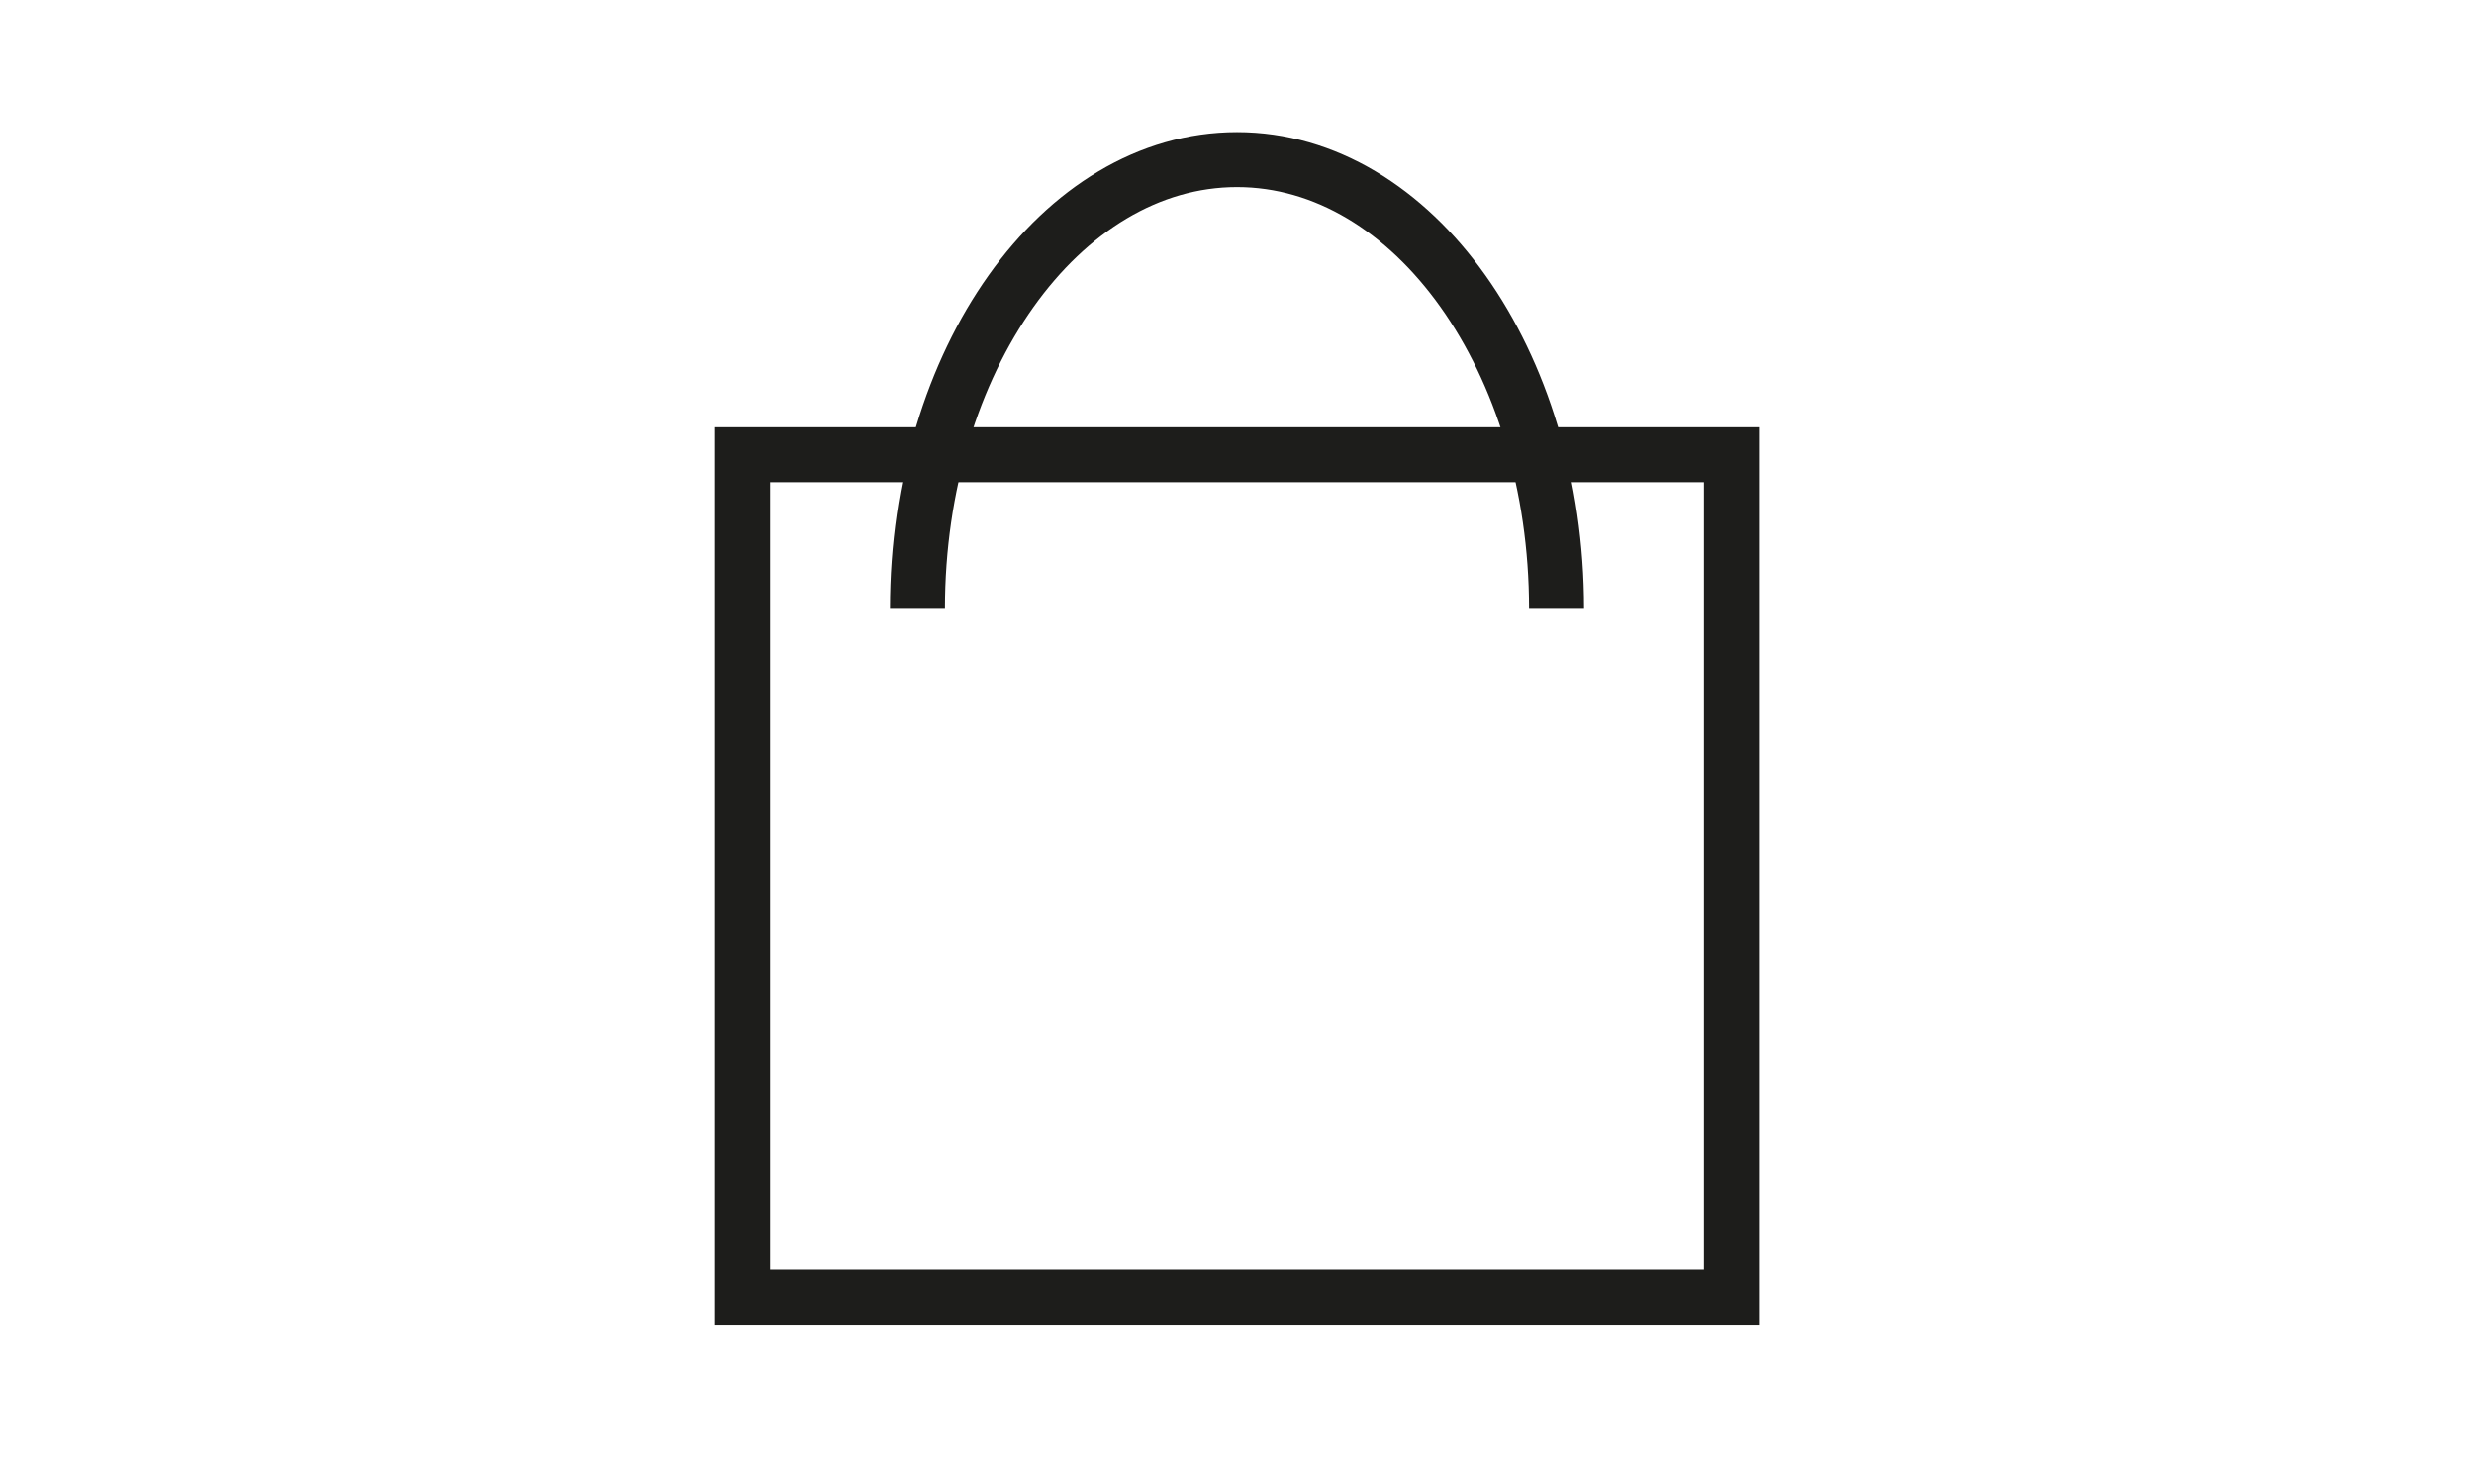
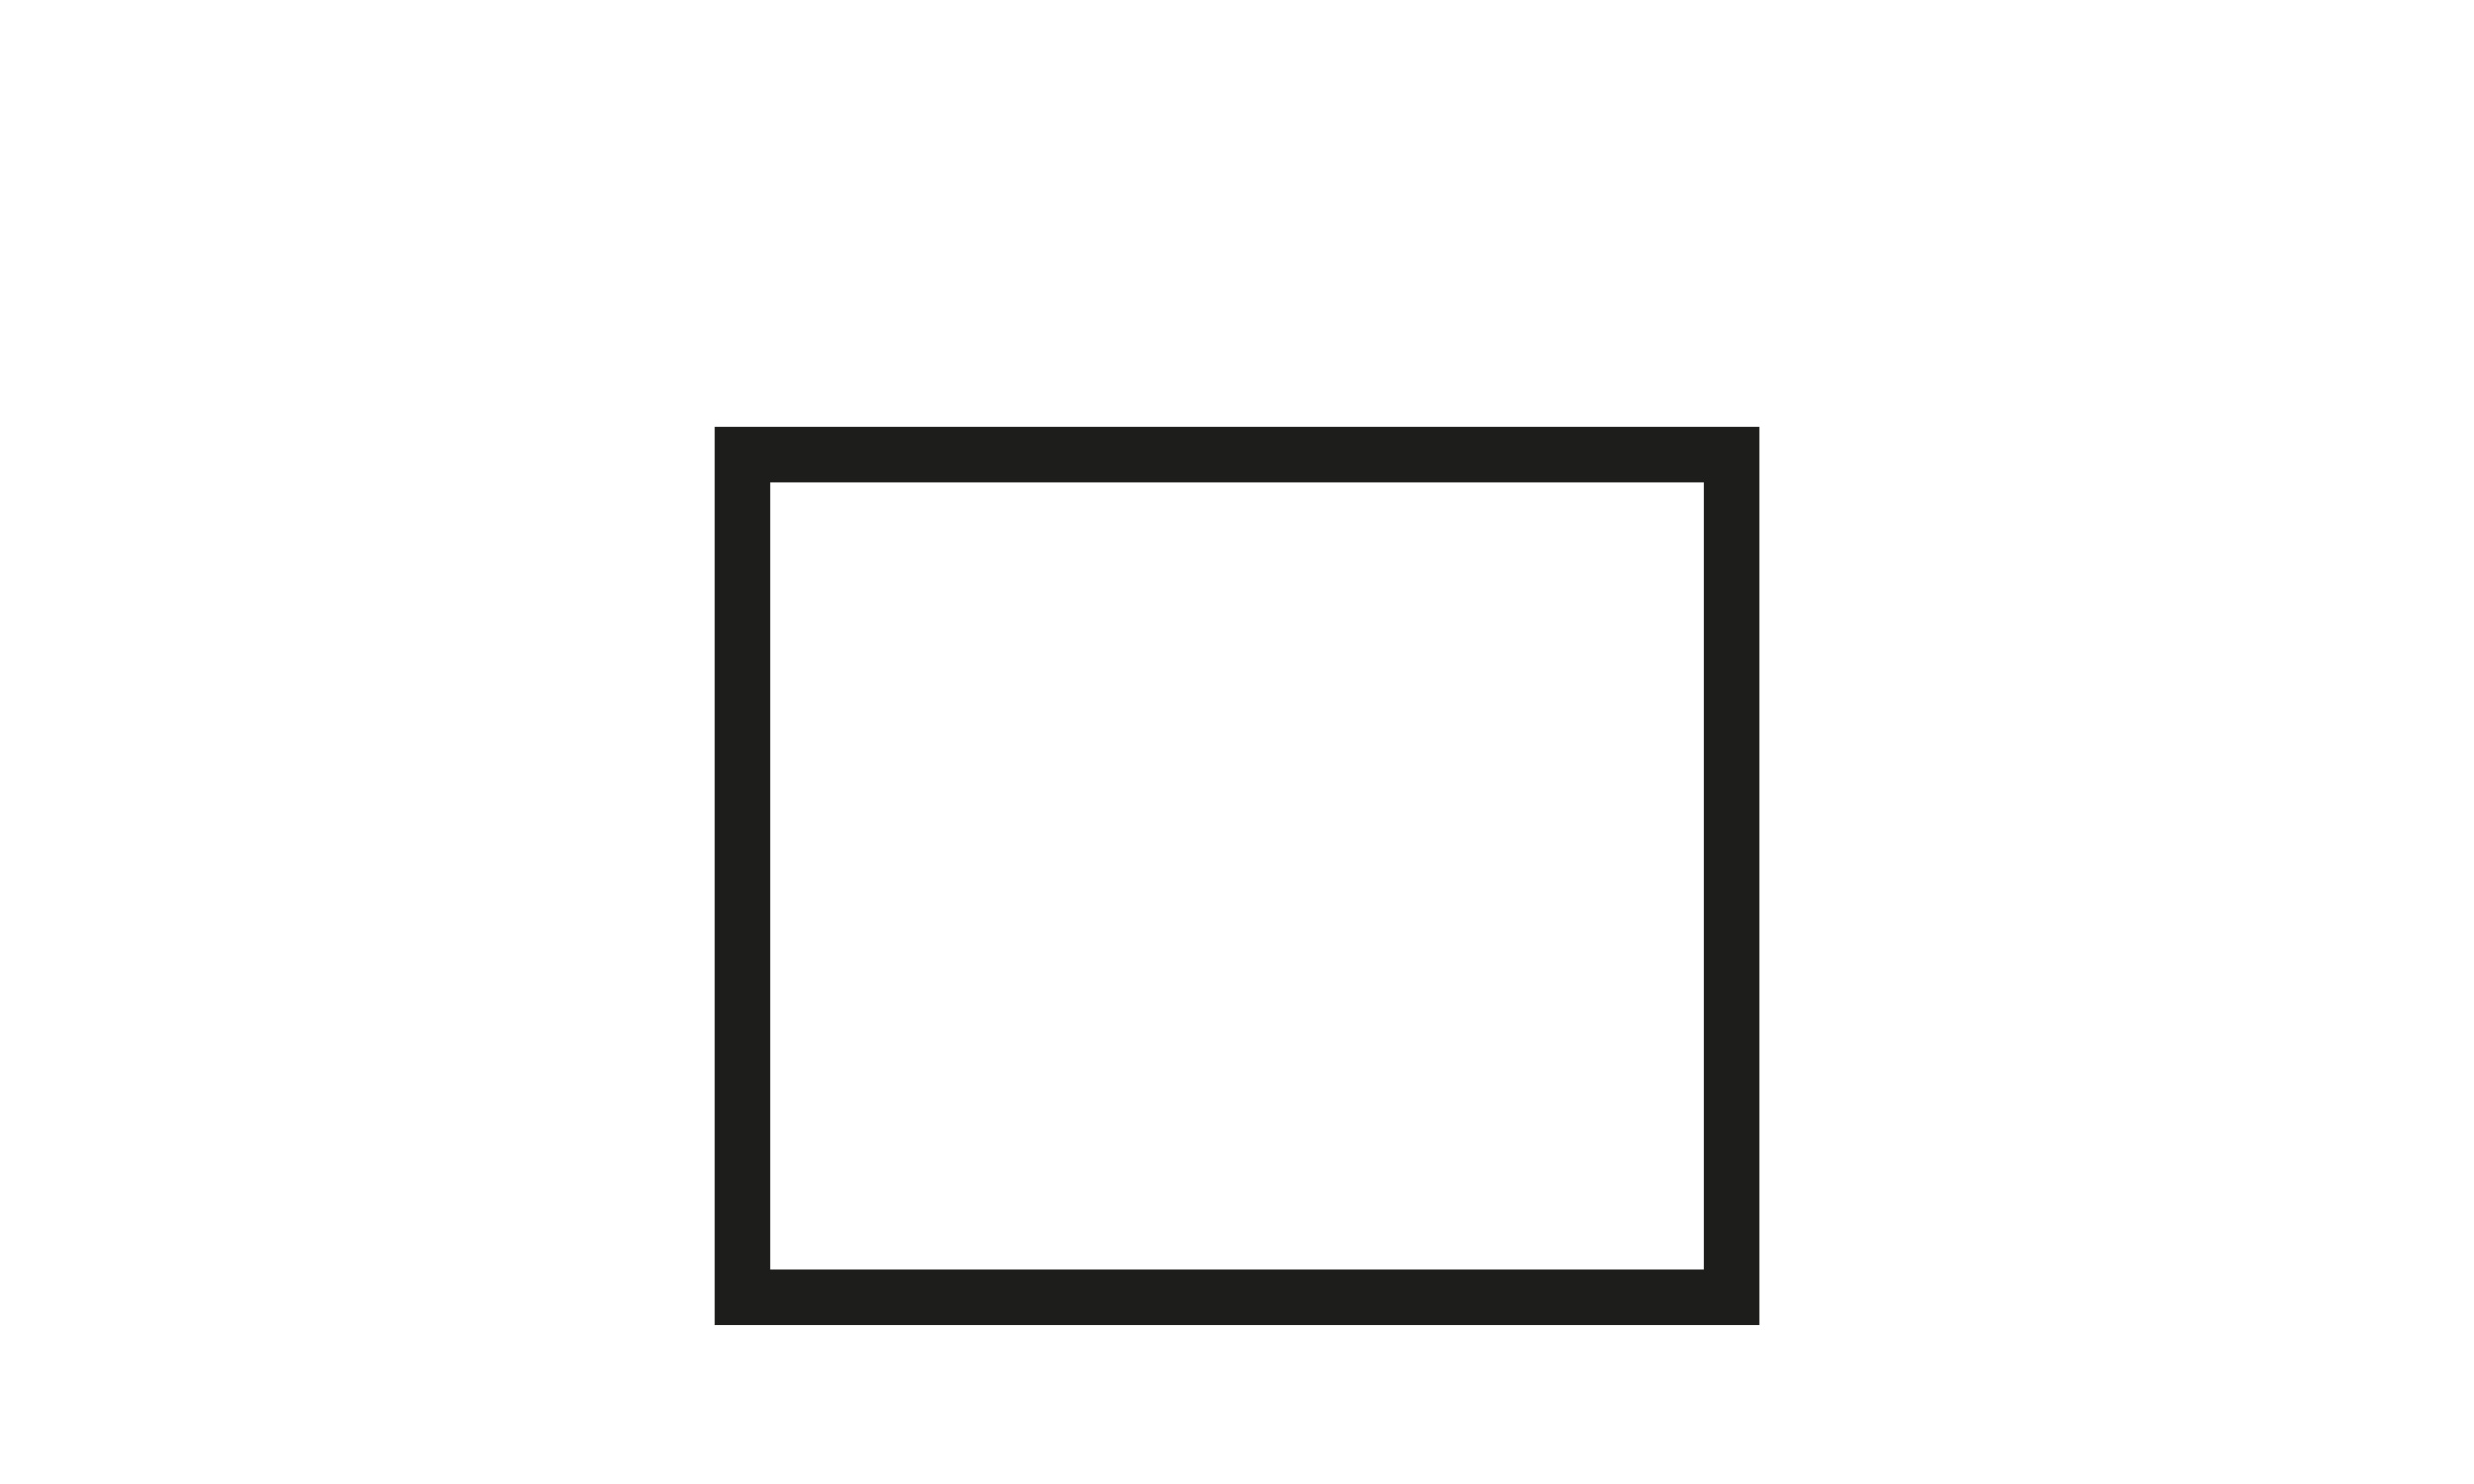
<svg xmlns="http://www.w3.org/2000/svg" viewBox="0 0 45 27">
  <g fill="none" stroke="#1d1d1b" stroke-miterlimit="10">
    <path d="m13.508 8.273h17.985v15.33h-17.985z" />
-     <path d="m28.312 11.077c0-4.514-2.602-8.173-5.812-8.173s-5.812 3.659-5.812 8.173" />
  </g>
</svg>